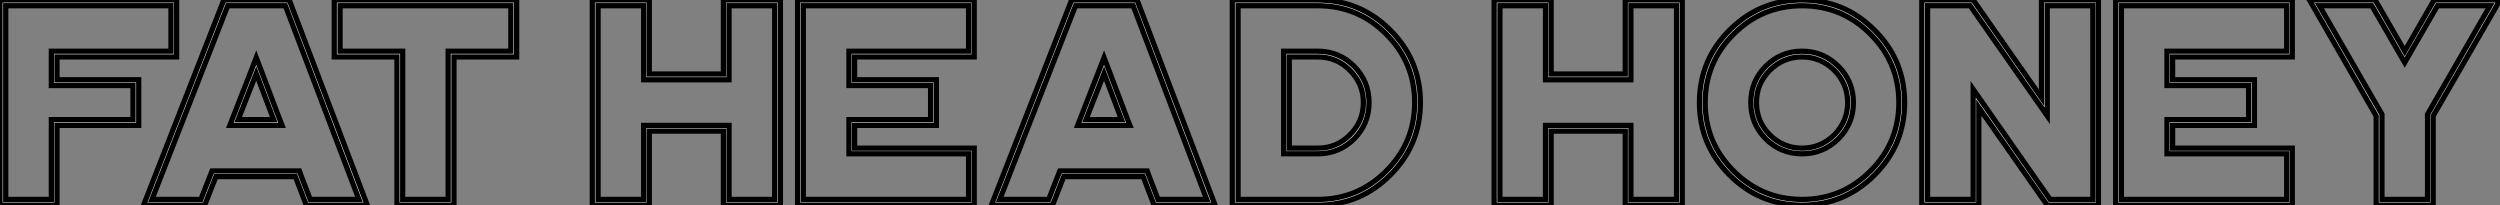
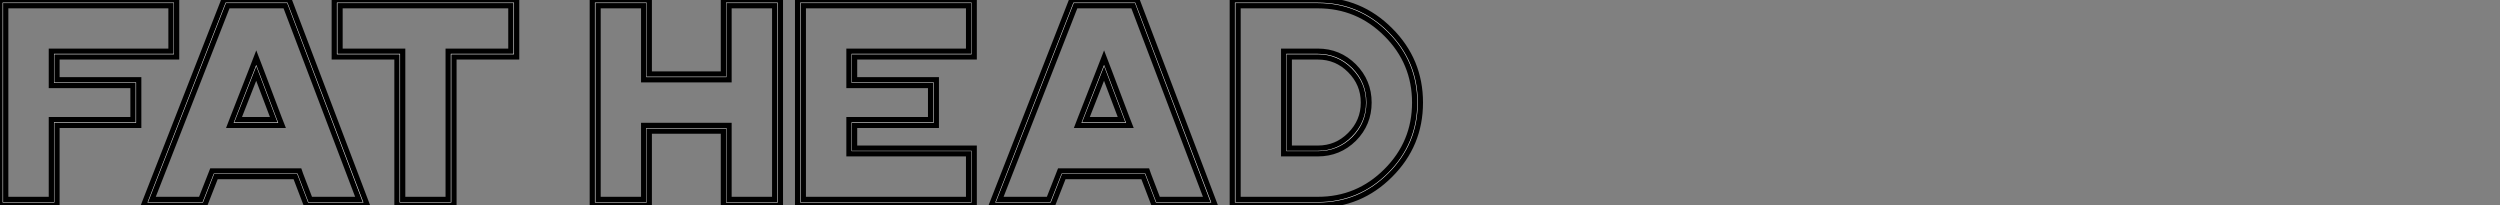
<svg xmlns="http://www.w3.org/2000/svg" viewBox="1.64 -39.1 476.49 39.1">
  <rect x="1.64" y="-39.1" width="476.49" height="39.1" fill="#808080" stroke="none" />
  <path d="M35.30-39.10L1.64-39.10L1.64 0L12.50 0L12.50-15.20L28.08-15.20L28.08-23.90L12.50-23.90L12.50-28.25L35.30-28.25L35.30-39.10ZM2.73-1.09L2.73-38.01L34.23-38.01L34.23-29.34L11.43-29.34L11.43-22.80L26.99-22.80L26.99-16.30L11.43-16.30L11.43-1.09L2.73-1.09ZM53.81-16.30L47.03-16.30L50.48-25.10L53.81-16.30ZM54.82-16.68L51.49-25.48L50.48-28.11L49.46-25.48L46.02-16.68L45.45-15.20L55.40-15.20L54.82-16.68ZM56.77-39.10L44.30-39.10L29.01 0L40.66 0L42.79-5.44L57.94-5.44L60.02 0L71.64 0L56.77-39.10ZM30.60-1.09L45.04-38.01L56.03-38.01L70.05-1.09L60.76-1.09L58.95-5.82L58.71-6.51L42.05-6.51L41.78-5.82L39.92-1.09L30.60-1.09ZM100.11-39.10L65.35-39.10L65.35-28.25L77.30-28.25L77.30 0L88.16 0L88.16-28.25L100.11-28.25L100.11-39.10ZM66.45-29.34L66.45-38.01L99.01-38.01L99.01-29.34L87.06-29.34L87.06-1.09L78.39-1.09L78.39-29.34L66.45-29.34Z" fill="white" stroke="black" transform="scale(1,1)" />
  <path d="M150.38-39.10L139.52-39.10L139.52-24.99L125.39-24.99L125.39-39.10L114.53-39.10L114.53 0L125.39 0L125.39-14.11L139.52-14.11L139.52 0L150.38 0L150.38-39.10ZM124.32-23.90L140.59-23.90L140.59-38.01L149.29-38.01L149.29-1.09L140.59-1.09L140.59-15.20L124.32-15.20L124.32-1.09L115.63-1.09L115.63-38.01L124.32-38.01L124.32-23.90ZM187.32-39.10L153.66-39.10L153.66 0L187.32 0L187.32-10.86L164.52-10.86L164.52-15.20L180.10-15.20L180.10-23.90L164.52-23.90L164.52-28.25L187.32-28.25L187.32-39.10ZM154.75-1.09L154.75-38.01L186.25-38.01L186.25-29.34L163.45-29.34L163.45-22.80L179.01-22.80L179.01-16.30L163.45-16.30L163.45-9.79L186.25-9.79L186.25-1.09L154.75-1.09ZM215.40-16.30L208.62-16.30L212.07-25.10L215.40-16.30ZM216.41-16.68L213.08-25.48L212.07-28.11L211.05-25.48L207.61-16.68L207.04-15.20L216.99-15.20L216.41-16.68ZM218.36-39.10L205.89-39.10L190.60 0L202.25 0L204.38-5.44L219.53-5.44L221.61 0L233.23 0L218.36-39.10ZM192.19-1.09L206.63-38.01L217.62-38.01L231.64-1.09L222.35-1.09L220.54-5.82L220.30-6.51L203.64-6.51L203.37-5.82L201.51-1.09L192.19-1.09ZM247.37-10.86L247.37-28.25L252.81-28.25Q256.39-28.25 258.93-25.70L258.93-25.70Q261.50-23.13 261.50-19.55L261.50-19.55Q261.50-15.97 258.93-13.40L258.93-13.40Q256.39-10.86 252.81-10.86L252.81-10.86L247.37-10.86ZM262.57-19.55Q262.57-23.60 259.73-26.47L259.73-26.47Q256.86-29.34 252.81-29.34L252.81-29.34L246.30-29.34L246.30-9.79L252.81-9.79Q256.86-9.79 259.73-12.63L259.73-12.63Q262.57-15.50 262.57-19.55L262.57-19.55ZM237.61-1.09L237.61-38.01L252.81-38.01Q260.44-38.01 265.85-32.59L265.85-32.59Q271.27-27.18 271.27-19.55L271.27-19.55Q271.27-11.92 265.85-6.51L265.85-6.51Q260.44-1.09 252.81-1.09L252.81-1.09L237.61-1.09ZM272.36-19.55Q272.36-27.64 266.62-33.36L266.62-33.36Q260.90-39.10 252.81-39.10L252.81-39.10L236.51-39.10L236.51 0L252.81 0Q260.90 0 266.62-5.74L266.62-5.74Q272.36-11.46 272.36-19.55L272.36-19.55Z" fill="white" stroke="black" transform="scale(1,1)" />
-   <path d="M322.27-39.10L311.41-39.10L311.41-24.99L297.28-24.99L297.28-39.10L286.42-39.10L286.42 0L297.28 0L297.28-14.11L311.41-14.11L311.41 0L322.27 0L322.27-39.10ZM296.21-23.90L312.48-23.90L312.48-38.01L321.18-38.01L321.18-1.09L312.48-1.09L312.48-15.20L296.21-15.20L296.21-1.09L287.52-1.09L287.52-38.01L296.21-38.01L296.21-23.90ZM326.64-19.55Q326.64-27.18 332.06-32.59L332.06-32.59Q337.47-38.01 345.10-38.01L345.10-38.01Q352.73-38.01 358.14-32.59L358.14-32.59Q363.56-27.18 363.56-19.55L363.56-19.55Q363.56-11.92 358.14-6.51L358.14-6.51Q352.73-1.09 345.10-1.09L345.10-1.09Q337.47-1.09 332.06-6.51L332.06-6.51Q326.64-11.92 326.64-19.55L326.64-19.55ZM364.65-19.55Q364.65-27.64 358.91-33.36L358.91-33.36Q353.20-39.10 345.10-39.10L345.10-39.10Q337.01-39.10 331.29-33.36L331.29-33.36Q325.55-27.64 325.55-19.55L325.55-19.55Q325.55-11.46 331.29-5.74L331.29-5.74Q337.01 0 345.10 0L345.10 0Q353.20 0 358.91-5.74L358.91-5.74Q364.65-11.46 364.65-19.55L364.65-19.55ZM336.41-19.55Q336.41-23.13 338.95-25.70L338.95-25.70Q341.52-28.25 345.10-28.25L345.10-28.25Q348.68-28.25 351.25-25.70L351.25-25.70Q353.80-23.13 353.80-19.55L353.80-19.55Q353.80-15.97 351.25-13.40L351.25-13.40Q348.68-10.86 345.10-10.86L345.10-10.86Q341.52-10.86 338.95-13.40L338.95-13.40Q336.41-15.97 336.41-19.55L336.41-19.55ZM354.89-19.55Q354.89-23.60 352.02-26.47L352.02-26.47Q349.15-29.34 345.10-29.34L345.10-29.34Q341.05-29.34 338.18-26.47L338.18-26.47Q335.34-23.60 335.34-19.55L335.34-19.55Q335.34-15.50 338.18-12.63L338.18-12.63Q341.05-9.79 345.10-9.79L345.10-9.79Q349.15-9.79 352.02-12.63L352.02-12.63Q354.89-15.50 354.89-19.55L354.89-19.55ZM401.59-39.10L390.74-39.10L390.74-20.48L377.72-39.10L367.93-39.10L367.93 0L378.79 0L378.79-18.62L391.83 0L401.59 0L401.59-39.10ZM391.83-17.04L391.83-38.01L400.53-38.01L400.53-1.09L392.38-1.09L379.69-19.25L377.72-22.07L377.72-1.09L369.03-1.09L369.03-38.01L377.15-38.01L389.86-19.85L391.83-17.04ZM438.54-39.10L404.88-39.10L404.88 0L438.54 0L438.54-10.86L415.73-10.86L415.73-15.20L431.32-15.20L431.32-23.90L415.73-23.90L415.73-28.25L438.54-28.25L438.54-39.10ZM405.97-1.09L405.97-38.01L437.47-38.01L437.47-29.34L414.66-29.34L414.66-22.80L430.22-22.80L430.22-16.30L414.66-16.30L414.66-9.79L437.47-9.79L437.47-1.09L405.97-1.09ZM478.13-39.10L465.58-39.10L459.97-29.34L454.34-39.10L441.82-39.10L454.53-17.01L454.53 0L465.39 0L465.39-17.01L478.13-39.10ZM459.97-27.18L460.90-28.82L466.21-38.01L476.24-38.01L464.46-17.55L464.32-17.31L464.32-1.09L455.63-1.09L455.63-17.31L455.49-17.55L443.70-38.01L453.71-38.01L459.02-28.82L459.97-27.18Z" fill="white" stroke="black" transform="scale(1,1)" />
</svg>